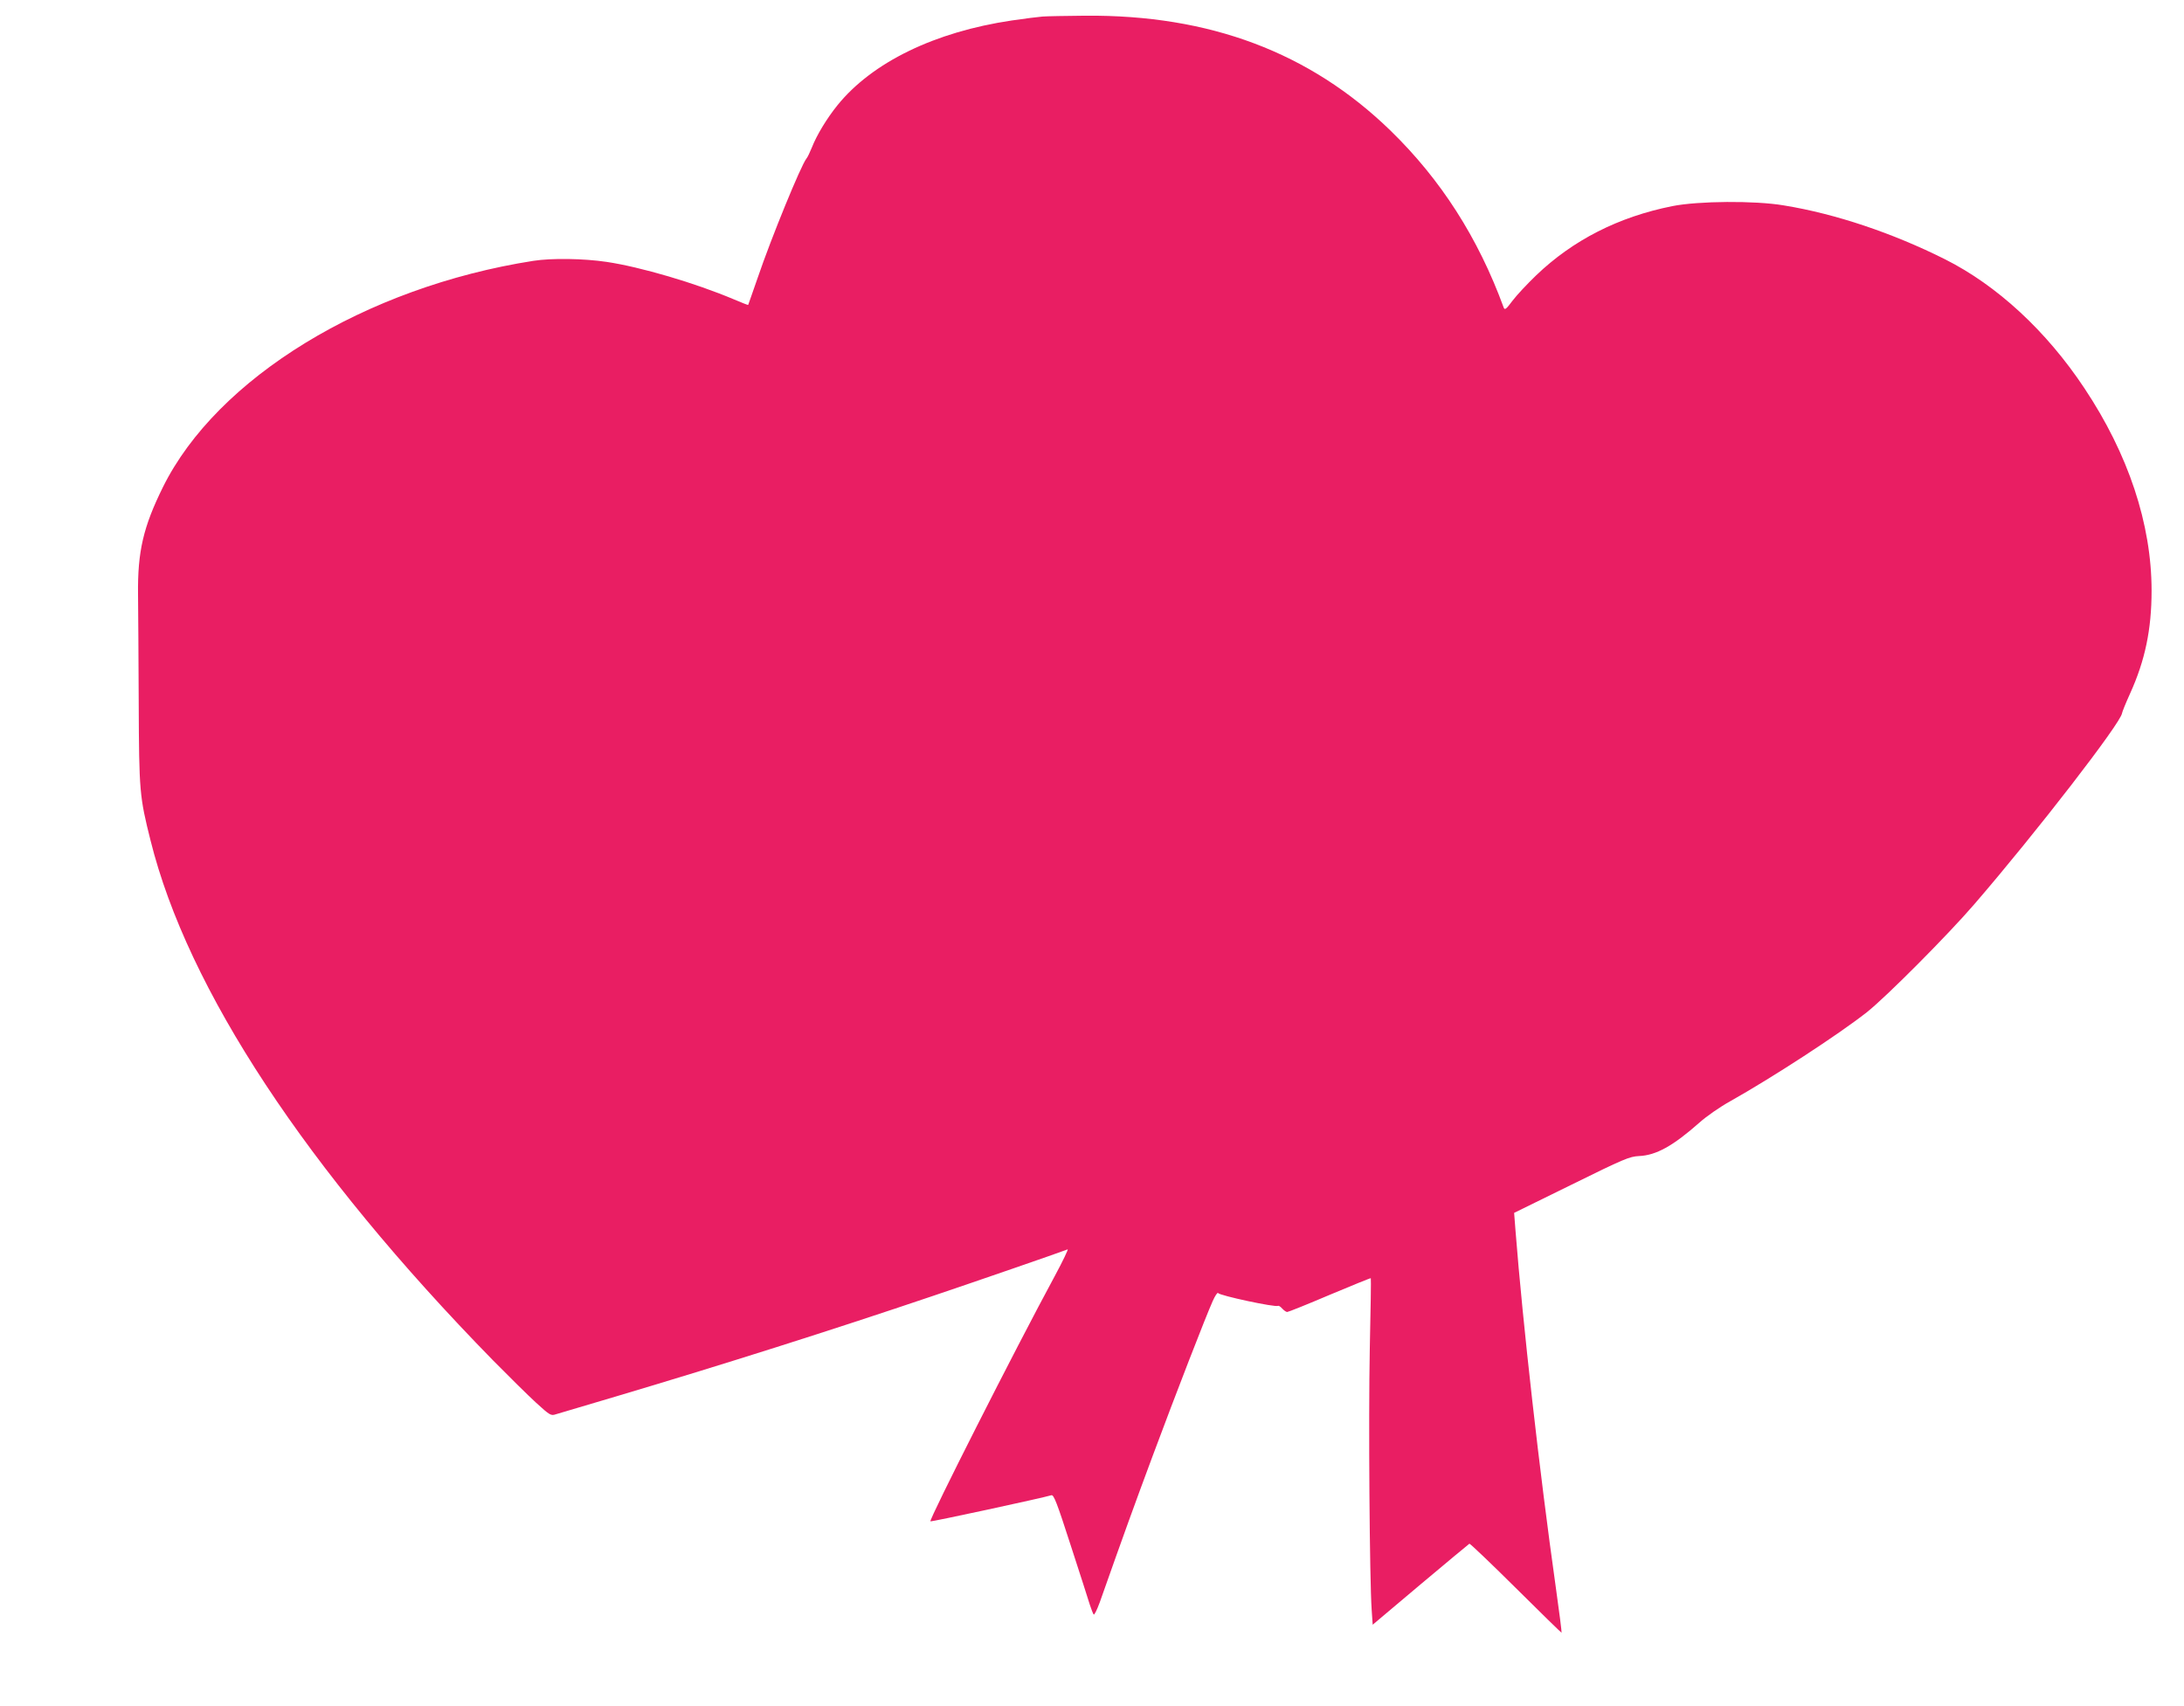
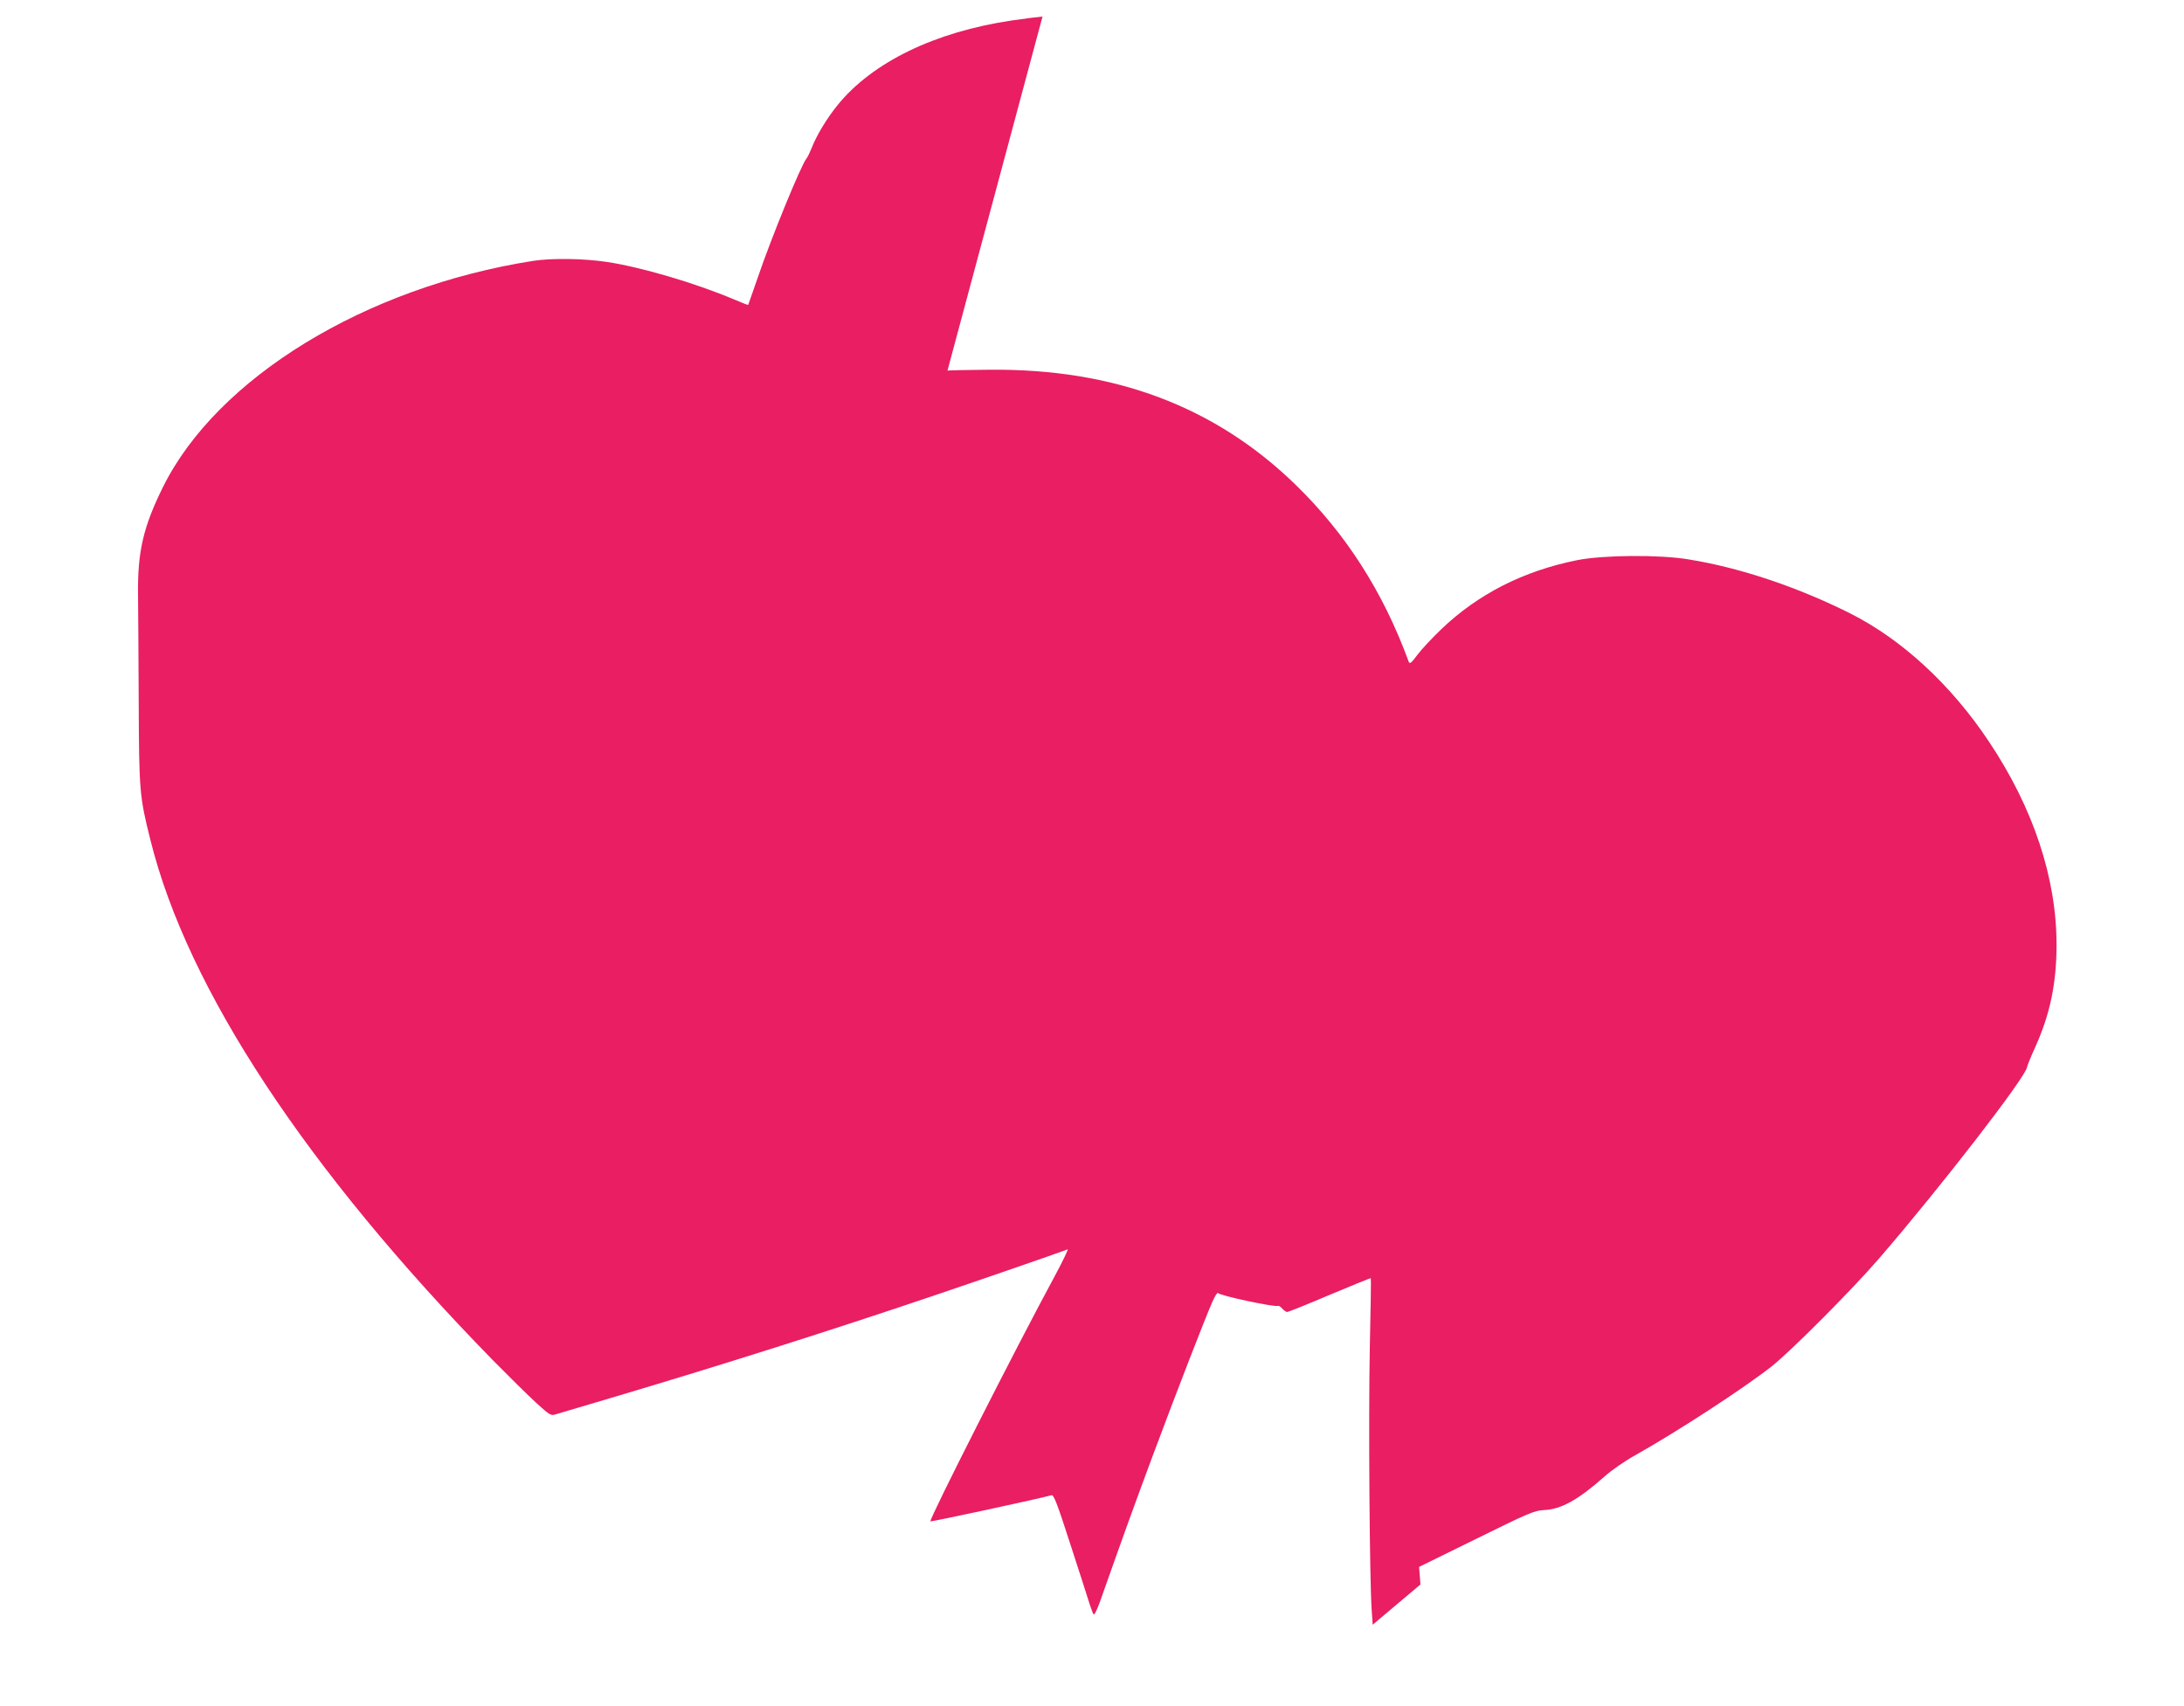
<svg xmlns="http://www.w3.org/2000/svg" version="1.0" width="1280pt" height="1000pt" viewBox="0 0 1280 1000" preserveAspectRatio="xMidYMid meet">
  <g transform="translate(0,1000) scale(0.1,-0.1)" fill="#e91e63" stroke="none">
-     <path d="M6110 9903 c-25 -2 -106 -12 -180 -23 -452 -67 -818 -245 -1022 -497 -62 -77 -121 -174 -150 -248 -11 -27 -25 -57 -32 -65 -31 -38 -204 -459 -286 -700 -30 -85 -54 -156 -55 -157 -1 -2 -38 13 -83 32 -227 96 -546 190 -747 220 -134 20 -322 23 -430 6 -984 -154 -1853 -686 -2170 -1326 -115 -233 -149 -377 -146 -630 1 -93 3 -381 4 -640 2 -514 5 -545 69 -800 217 -873 913 -1929 2008 -3049 91 -92 204 -204 251 -247 81 -74 88 -78 115 -69 16 5 175 52 354 105 622 185 1254 385 1860 590 246 83 733 251 787 272 6 3 -27 -67 -74 -154 -237 -438 -739 -1430 -730 -1440 4 -4 653 136 709 153 14 4 32 -42 113 -293 53 -164 104 -320 112 -348 9 -27 19 -54 23 -58 4 -4 19 27 35 70 144 408 204 573 310 858 137 368 312 819 352 908 14 32 29 54 32 48 10 -15 336 -85 352 -75 4 2 14 -5 24 -16 10 -11 23 -20 29 -20 6 0 119 45 250 101 131 55 239 99 240 97 2 -2 -1 -190 -6 -418 -8 -408 -1 -1349 11 -1524 l6 -89 280 236 c154 129 283 237 287 239 4 1 126 -115 271 -259 146 -145 267 -263 269 -263 2 0 -13 120 -34 268 -95 672 -193 1541 -236 2090 l-8 103 336 165 c308 152 340 165 395 168 101 4 200 59 355 196 41 37 122 93 180 125 249 140 633 390 800 521 114 90 476 454 631 634 365 423 860 1064 866 1120 1 8 22 60 47 115 88 194 126 376 126 603 0 390 -136 800 -394 1187 -223 336 -512 602 -816 755 -307 154 -643 267 -945 316 -170 29 -502 26 -653 -4 -316 -63 -583 -199 -799 -406 -51 -49 -113 -115 -138 -148 -37 -50 -46 -57 -52 -41 -150 410 -369 751 -664 1038 -472 458 -1059 679 -1789 673 -113 -1 -225 -3 -250 -5z" />
+     <path d="M6110 9903 c-25 -2 -106 -12 -180 -23 -452 -67 -818 -245 -1022 -497 -62 -77 -121 -174 -150 -248 -11 -27 -25 -57 -32 -65 -31 -38 -204 -459 -286 -700 -30 -85 -54 -156 -55 -157 -1 -2 -38 13 -83 32 -227 96 -546 190 -747 220 -134 20 -322 23 -430 6 -984 -154 -1853 -686 -2170 -1326 -115 -233 -149 -377 -146 -630 1 -93 3 -381 4 -640 2 -514 5 -545 69 -800 217 -873 913 -1929 2008 -3049 91 -92 204 -204 251 -247 81 -74 88 -78 115 -69 16 5 175 52 354 105 622 185 1254 385 1860 590 246 83 733 251 787 272 6 3 -27 -67 -74 -154 -237 -438 -739 -1430 -730 -1440 4 -4 653 136 709 153 14 4 32 -42 113 -293 53 -164 104 -320 112 -348 9 -27 19 -54 23 -58 4 -4 19 27 35 70 144 408 204 573 310 858 137 368 312 819 352 908 14 32 29 54 32 48 10 -15 336 -85 352 -75 4 2 14 -5 24 -16 10 -11 23 -20 29 -20 6 0 119 45 250 101 131 55 239 99 240 97 2 -2 -1 -190 -6 -418 -8 -408 -1 -1349 11 -1524 l6 -89 280 236 l-8 103 336 165 c308 152 340 165 395 168 101 4 200 59 355 196 41 37 122 93 180 125 249 140 633 390 800 521 114 90 476 454 631 634 365 423 860 1064 866 1120 1 8 22 60 47 115 88 194 126 376 126 603 0 390 -136 800 -394 1187 -223 336 -512 602 -816 755 -307 154 -643 267 -945 316 -170 29 -502 26 -653 -4 -316 -63 -583 -199 -799 -406 -51 -49 -113 -115 -138 -148 -37 -50 -46 -57 -52 -41 -150 410 -369 751 -664 1038 -472 458 -1059 679 -1789 673 -113 -1 -225 -3 -250 -5z" />
  </g>
</svg>